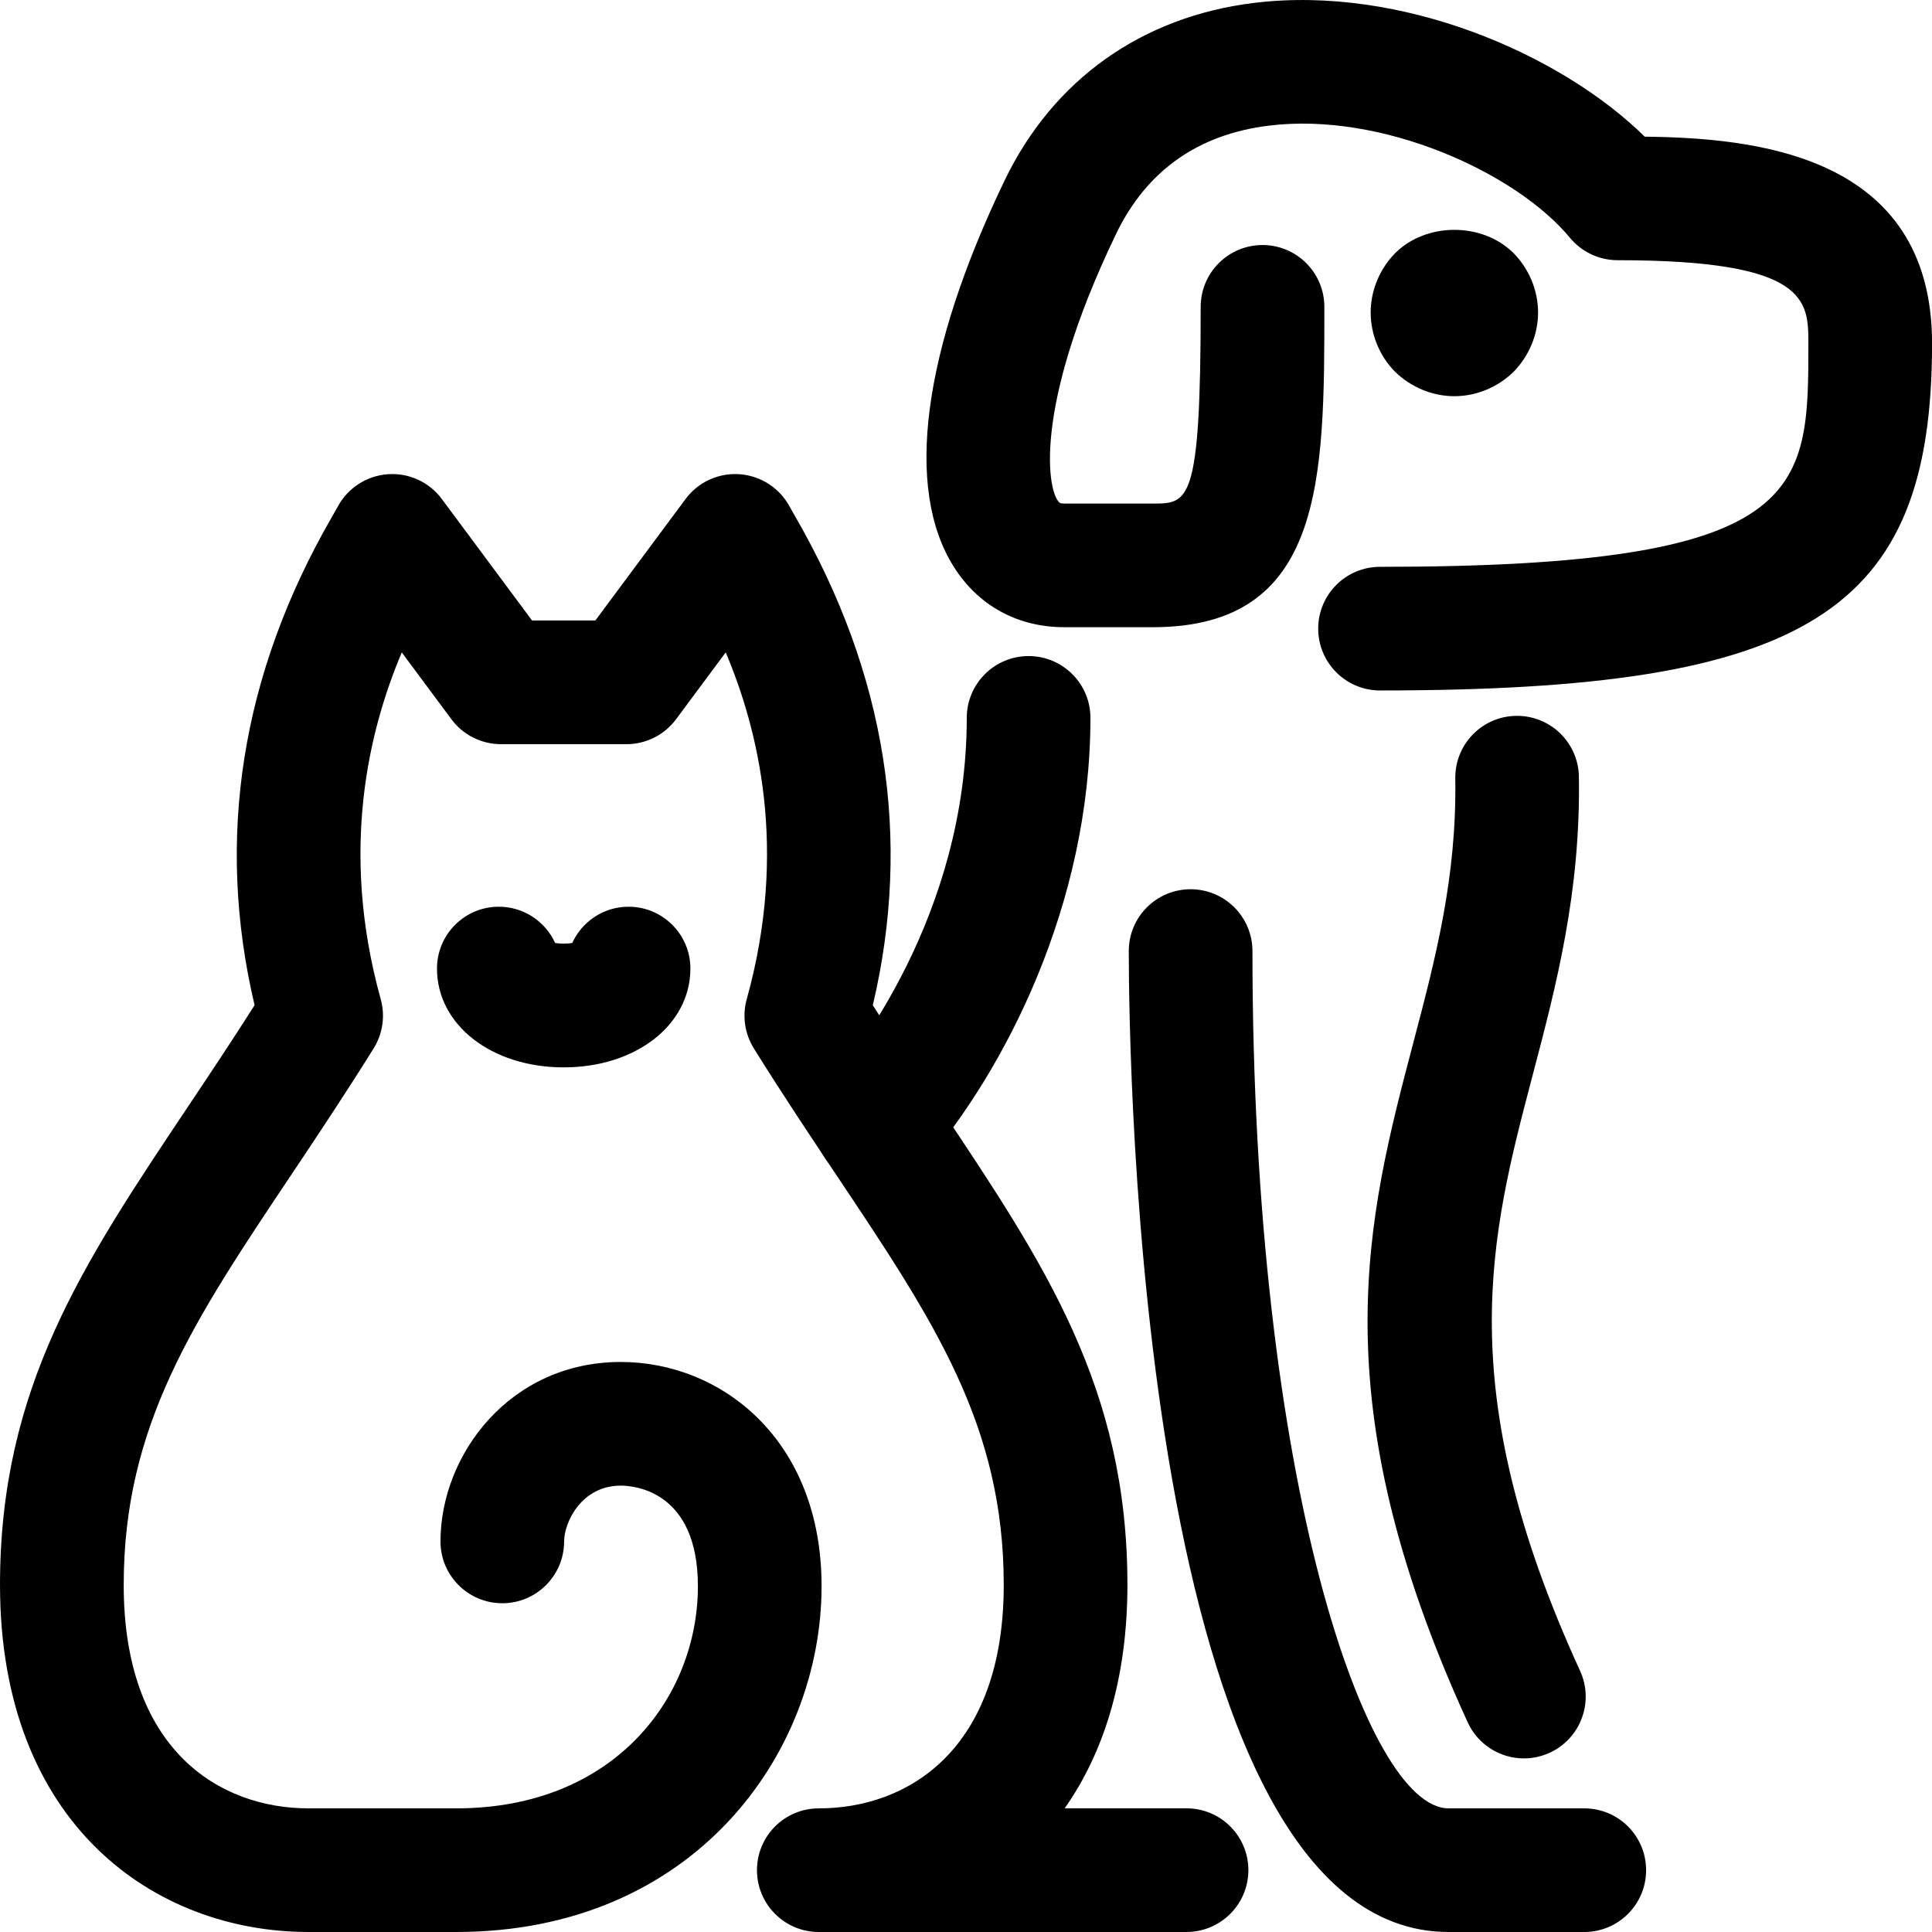
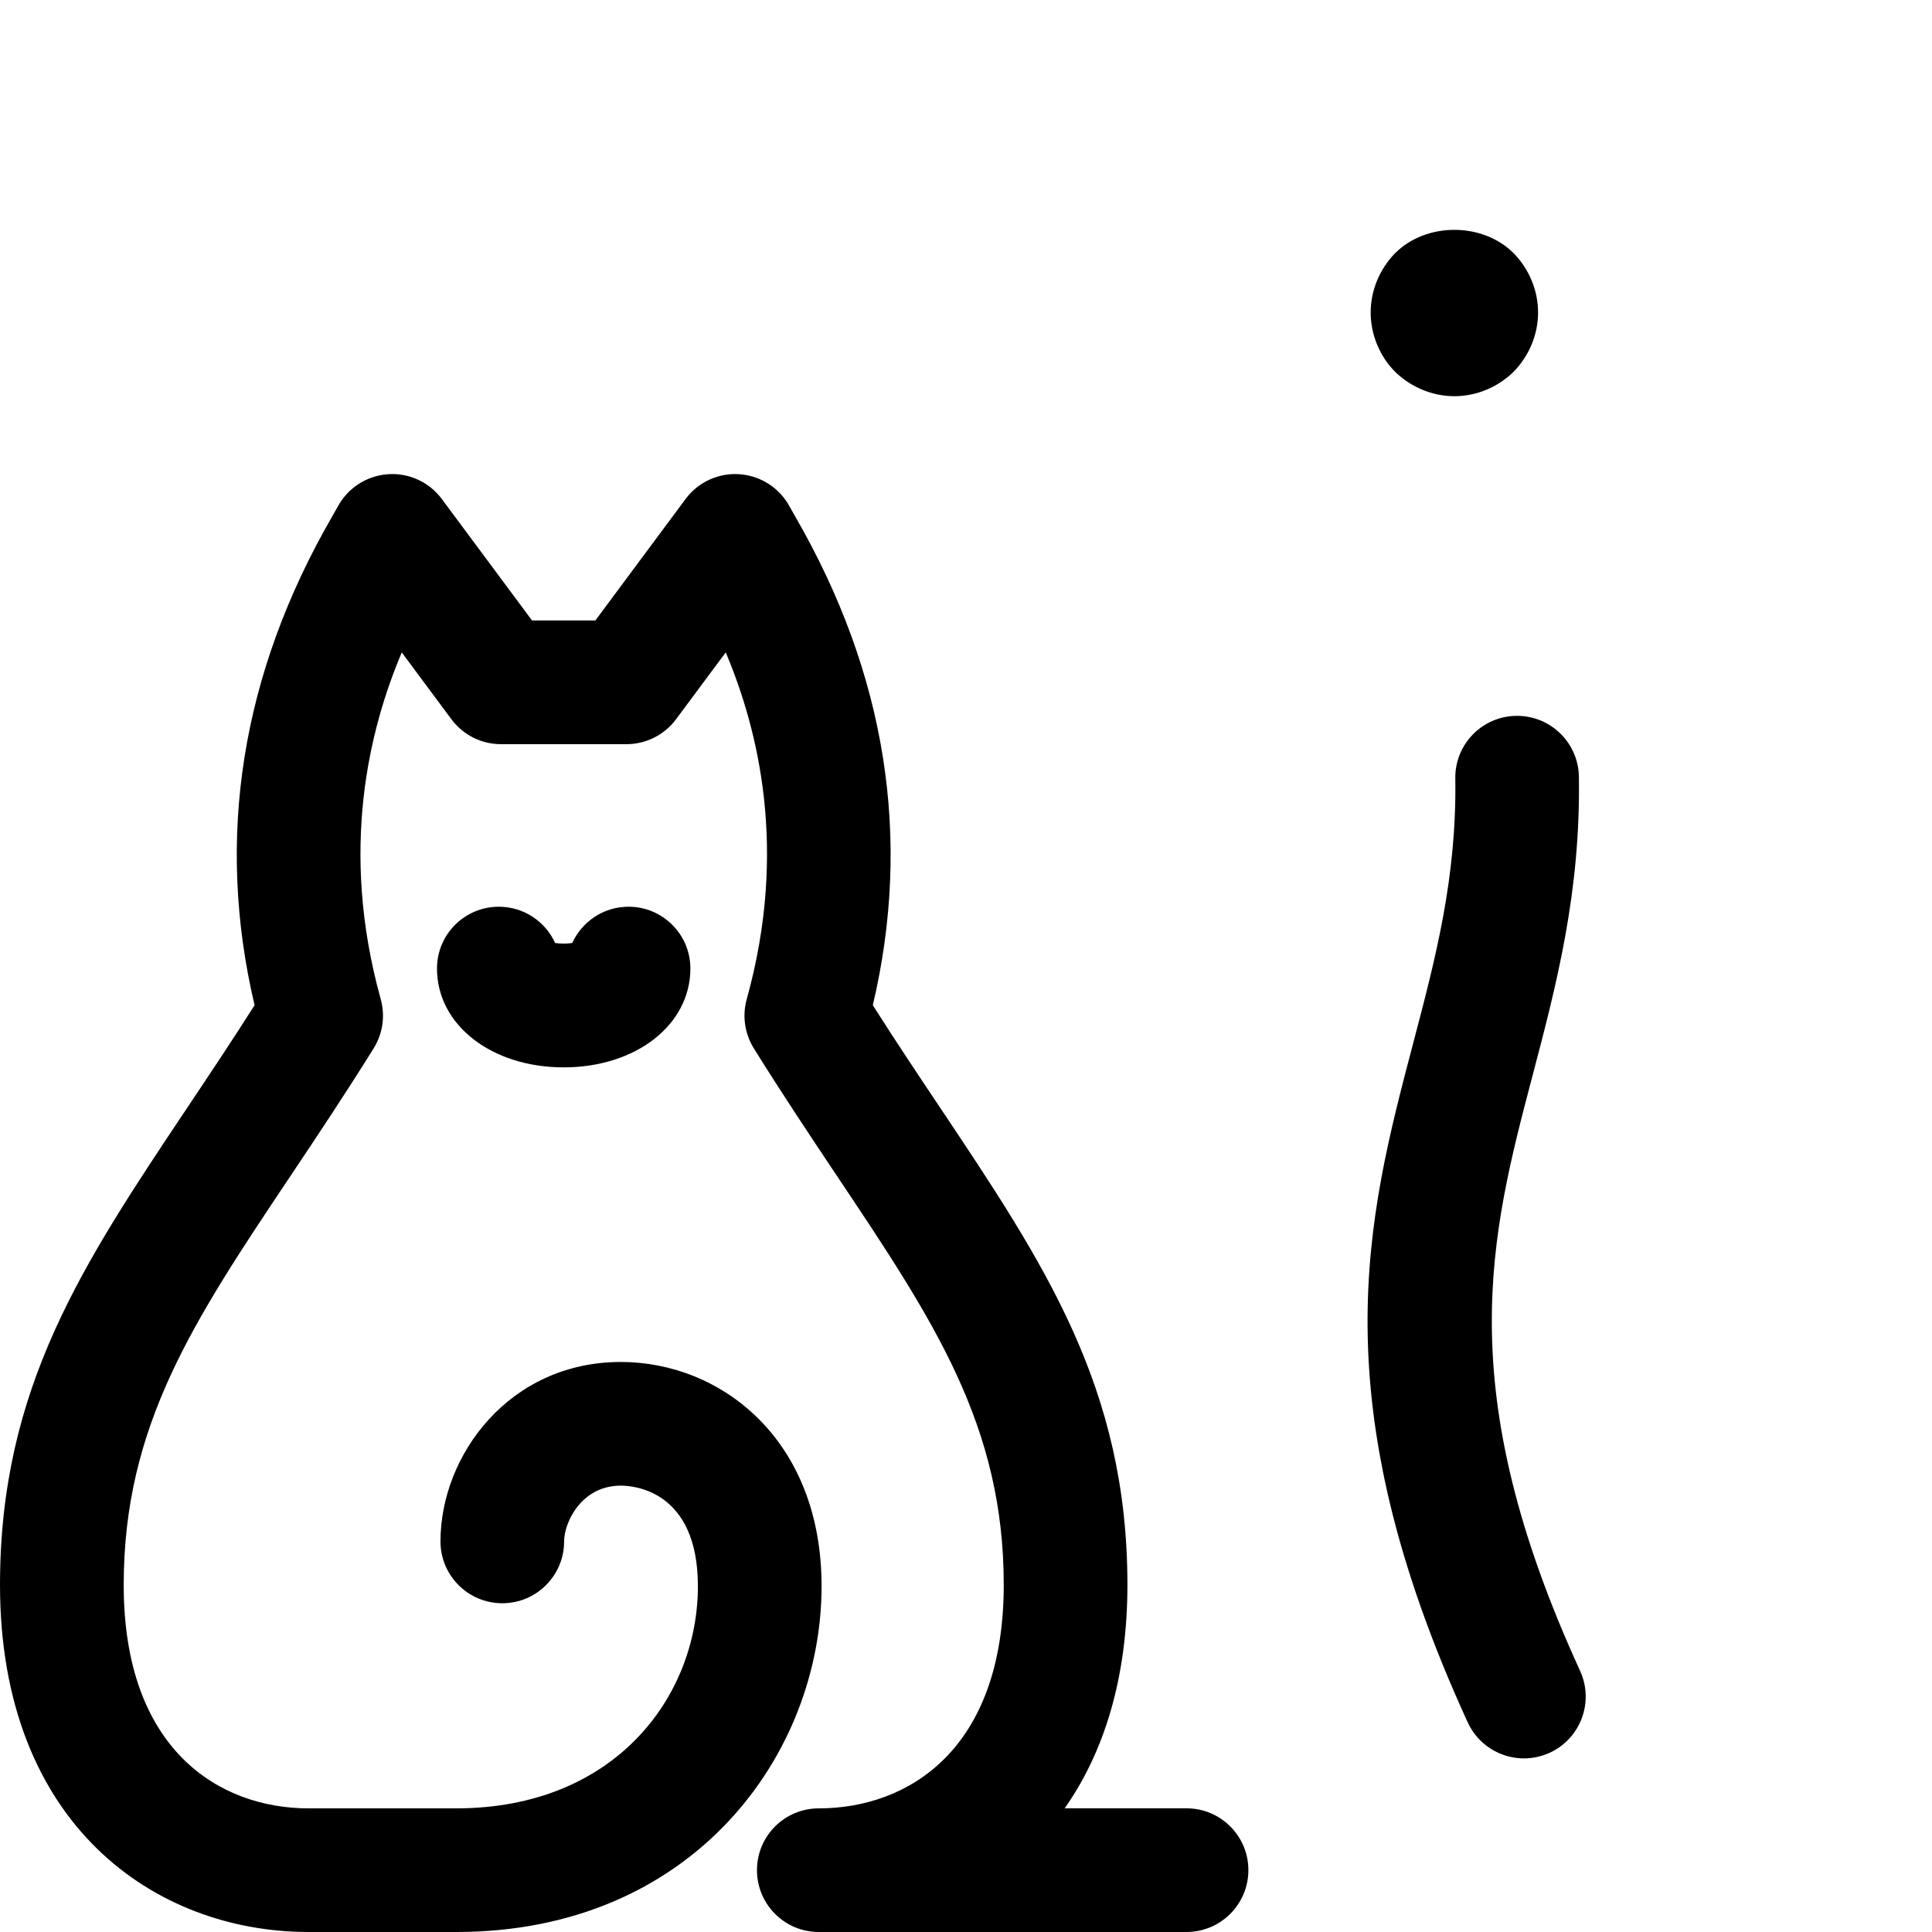
<svg xmlns="http://www.w3.org/2000/svg" enable-background="new 0 0 57.692 57.692" height="512" viewBox="0 0 57.692 57.692" width="512">
  <path d="m45.506 52.508c-.699 0-1.368-.4-1.679-1.078-4.423-9.652-3.004-15.045-1.632-20.262.672-2.551 1.307-4.96 1.262-7.918-.016-1.02.797-1.858 1.816-1.874h.029c1.006 0 1.83.808 1.846 1.818.053 3.464-.677 6.235-1.382 8.916-1.263 4.799-2.456 9.332 1.417 17.783.425.927.018 2.022-.909 2.447-.249.113-.51.168-.768.168z" />
-   <path d="m47.309 57.692h-4.053c-9.281 0-9.549-26.294-9.549-29.292 0-1.02.826-1.846 1.846-1.846s1.847.827 1.847 1.846c-.001 15.862 3.411 25.6 5.856 25.6h4.053c1.02 0 1.846.826 1.846 1.846s-.827 1.846-1.846 1.846z" />
-   <path d="m26.182 35.42c-.427 0-.856-.148-1.206-.449-.771-.666-.857-1.832-.191-2.604.682-.791 4.084-5.03 4.084-10.93 0-1.02.827-1.846 1.847-1.846s1.846.827 1.846 1.846c0 5.583-2.574 10.553-4.982 13.342-.365.424-.88.641-1.398.641z" />
-   <path d="m41.209 20.618c-1.02 0-1.846-.827-1.846-1.846s.826-1.846 1.846-1.846c12.791-.001 12.791-2.229 12.791-6.667 0-1.28 0-2.489-5.697-2.489-.55 0-1.071-.246-1.422-.669-1.613-1.95-5.614-3.766-8.984-3.35-2.125.259-3.664 1.35-4.573 3.241-2.536 5.272-2.036 7.787-1.668 8.029 0 0 .034.016.128.016h2.641c1.068 0 1.429 0 1.429-5.874 0-1.02.827-1.846 1.847-1.846s1.846.827 1.846 1.846c0 5.133 0 9.566-5.121 9.566h-2.641c-1.399 0-2.574-.643-3.308-1.811-1.471-2.339-.93-6.433 1.521-11.527 1.449-3.011 4.096-4.895 7.453-5.305 4.395-.536 9.154 1.525 11.663 3.995 3.233.038 8.58.502 8.58 6.178-.002 8.035-3.699 10.359-16.485 10.359z" />
  <path d="m43.43 11.831c-.66 0-1.301-.27-1.771-.73-.46-.46-.729-1.11-.729-1.77s.27-1.3.729-1.77c.931-.93 2.61-.93 3.54 0 .46.47.73 1.11.73 1.77s-.271 1.3-.73 1.77c-.47.46-1.109.73-1.769.73z" />
  <path d="m35.43 57.692h-10.98c-1.02 0-1.846-.827-1.846-1.847s.826-1.845 1.846-1.845c2.67 0 5.523-1.753 5.523-6.674 0-4.761-2.084-7.879-4.968-12.193-.8-1.197-1.628-2.436-2.495-3.828-.273-.439-.35-.973-.211-1.47 1.245-4.48.334-8.073-.628-10.354l-1.482 1.995c-.348.469-.898.746-1.482.746h-3.747c-.584 0-1.134-.276-1.482-.746l-1.481-1.994c-.963 2.281-1.873 5.875-.628 10.354.138.498.062 1.031-.212 1.47-.867 1.392-1.693 2.629-2.493 3.825-2.885 4.315-4.97 7.435-4.97 12.196-.002 4.92 2.851 6.673 5.521 6.673h4.408c4.738 0 7.217-3.338 7.217-6.635 0-2.857-1.917-3.002-2.301-3.002-1.183 0-1.694 1.104-1.694 1.666 0 1.02-.827 1.846-1.846 1.846s-1.846-.826-1.846-1.846c0-2.577 2.06-5.359 5.386-5.359 2.979 0 5.994 2.301 5.994 6.695 0 5.006-3.824 10.327-10.91 10.327h-4.408c-4.587 0-9.215-3.206-9.215-10.366 0-5.883 2.468-9.574 5.592-14.248.652-.976 1.323-1.979 2.01-3.061-1.176-4.982-.4-9.885 2.311-14.584.07-.121.126-.218.165-.291.296-.561.859-.931 1.492-.98.633-.051 1.246.231 1.624.74l2.693 3.626h1.891l2.693-3.626c.378-.51.993-.791 1.624-.74.632.049 1.195.418 1.491.979.039.073.096.17.165.291 2.712 4.699 3.489 9.601 2.312 14.585.688 1.084 1.36 2.088 2.012 3.063 3.123 4.673 5.591 8.364 5.591 14.245 0 2.824-.72 5.034-1.874 6.674h3.639c1.02 0 1.847.826 1.847 1.846s-.829 1.847-1.848 1.847z" />
  <path d="m16.833 31.873c-2.157 0-3.784-1.269-3.784-2.951 0-1.02.827-1.846 1.846-1.846.748 0 1.391.444 1.682 1.083.139.024.372.024.511 0 .291-.639.934-1.083 1.682-1.083 1.02 0 1.846.827 1.846 1.846-.001 1.682-1.627 2.951-3.783 2.951z" />
</svg>